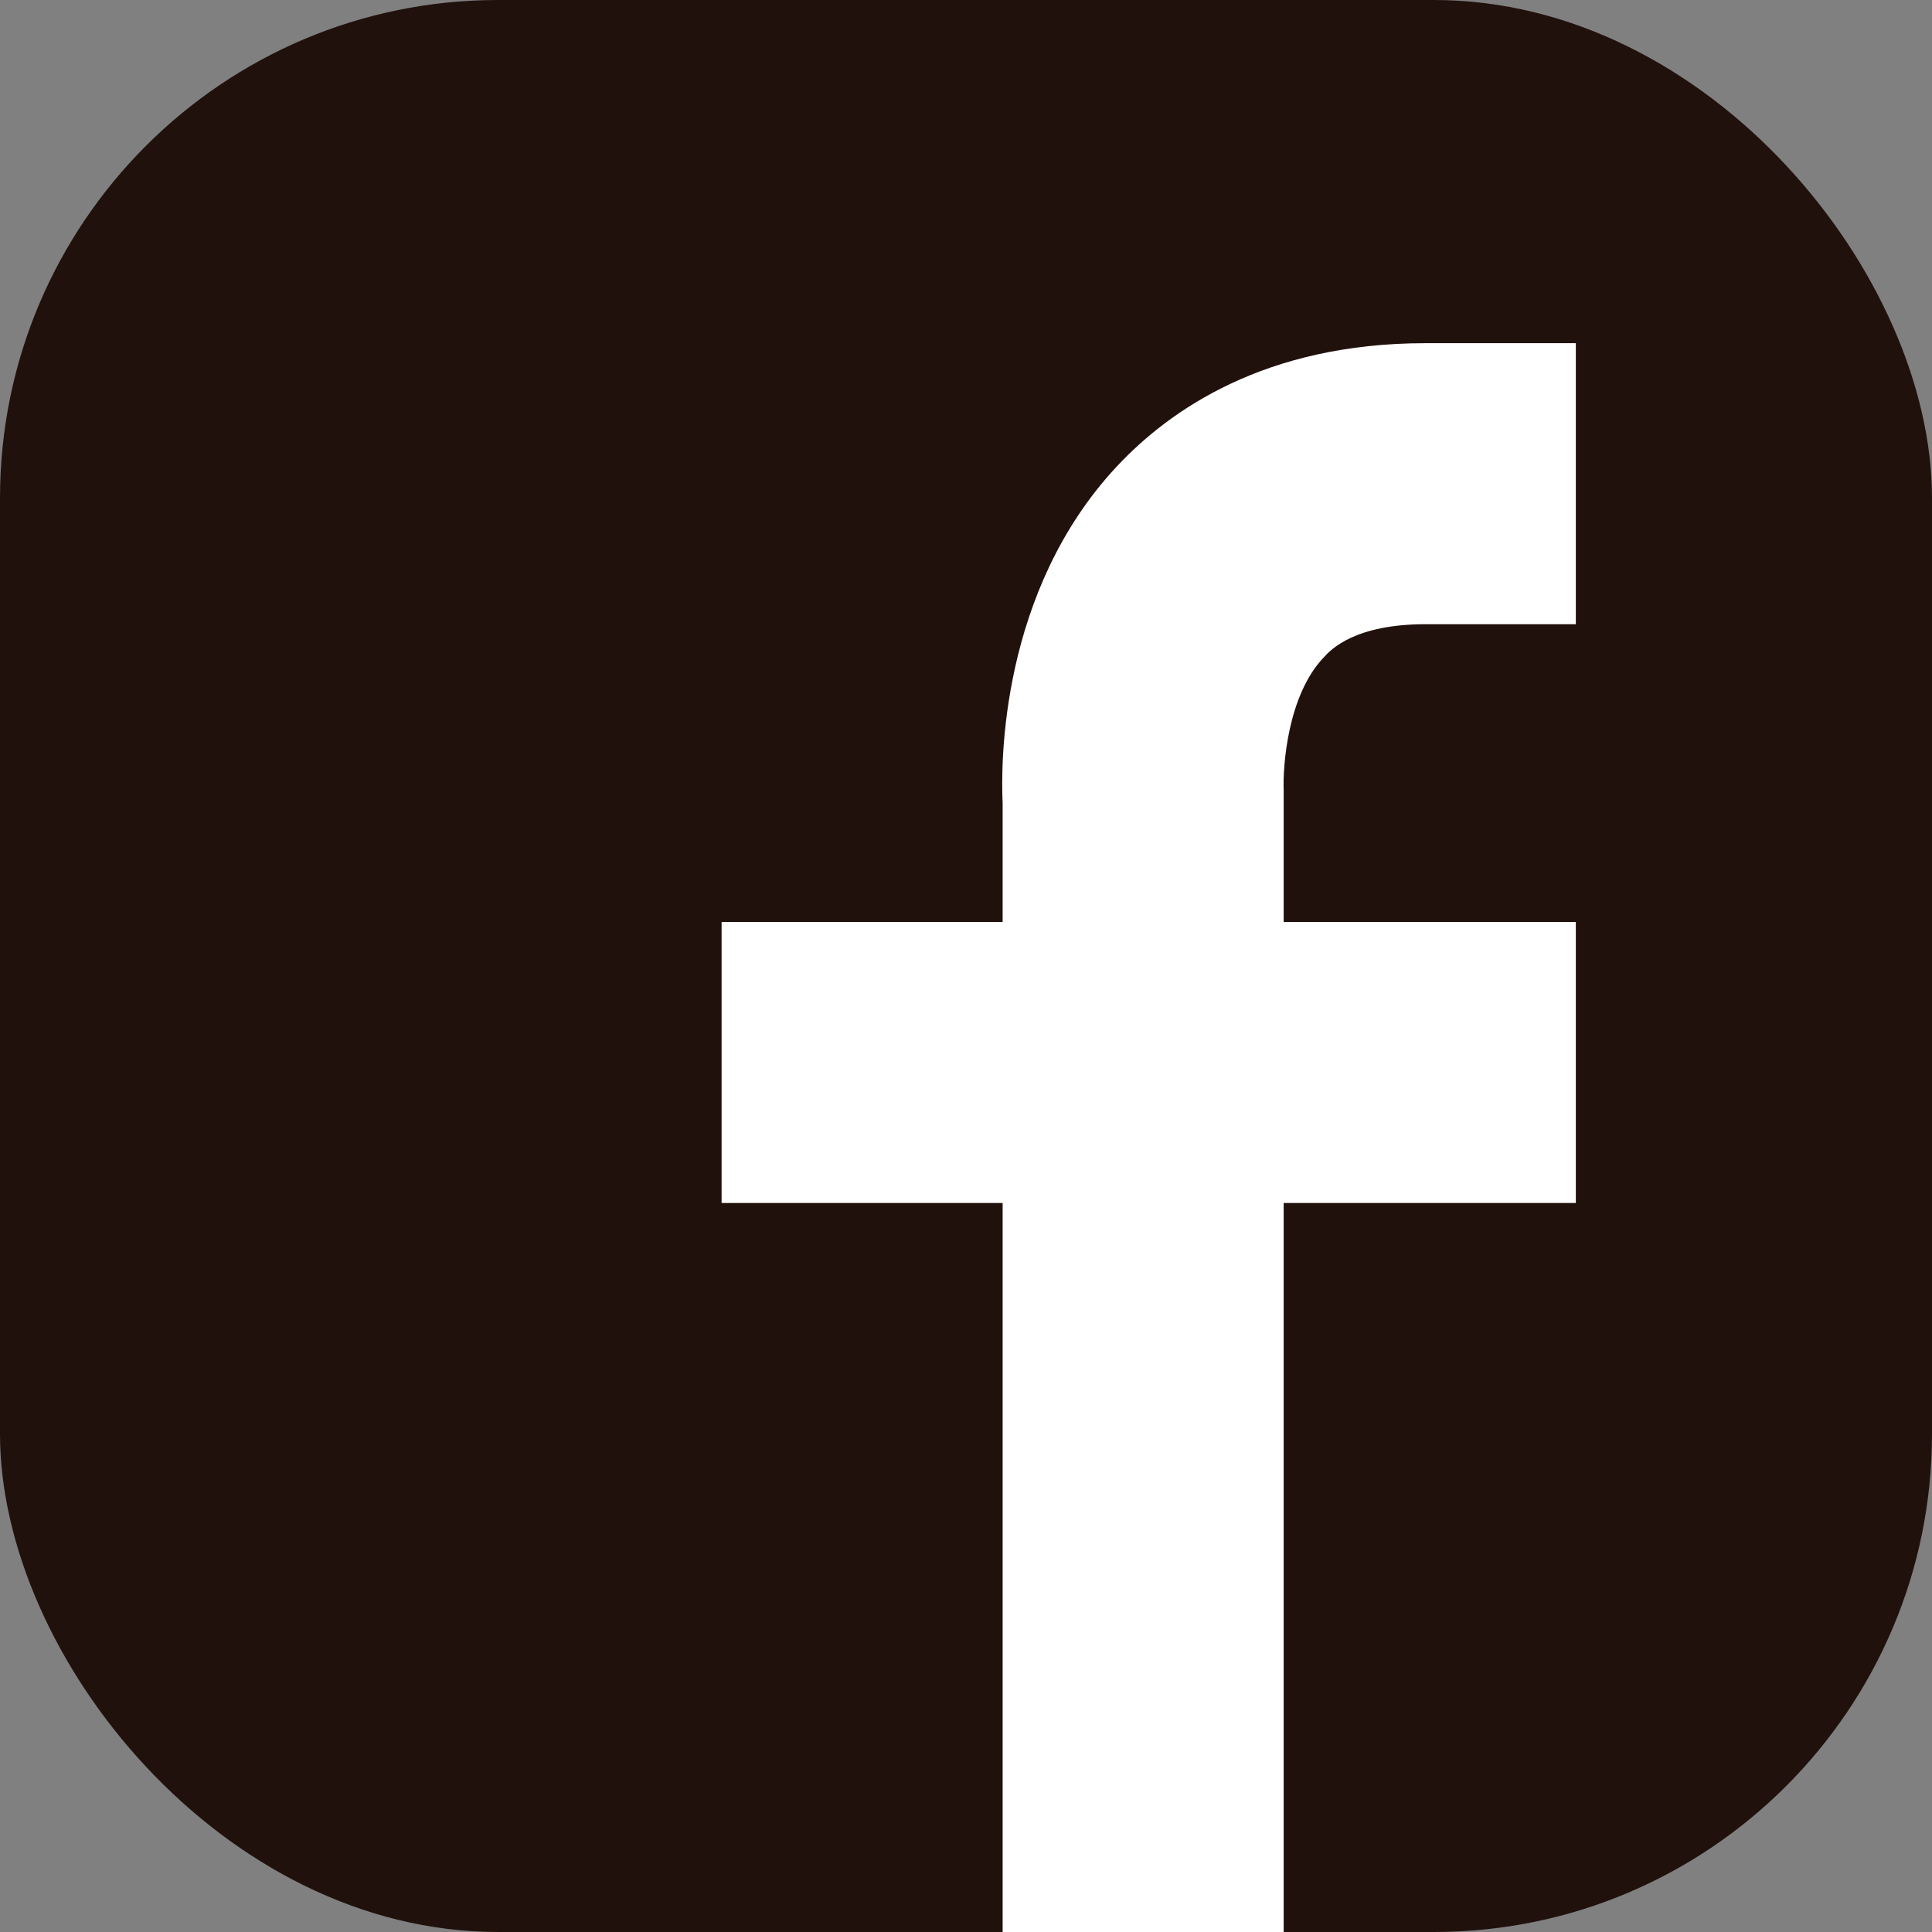
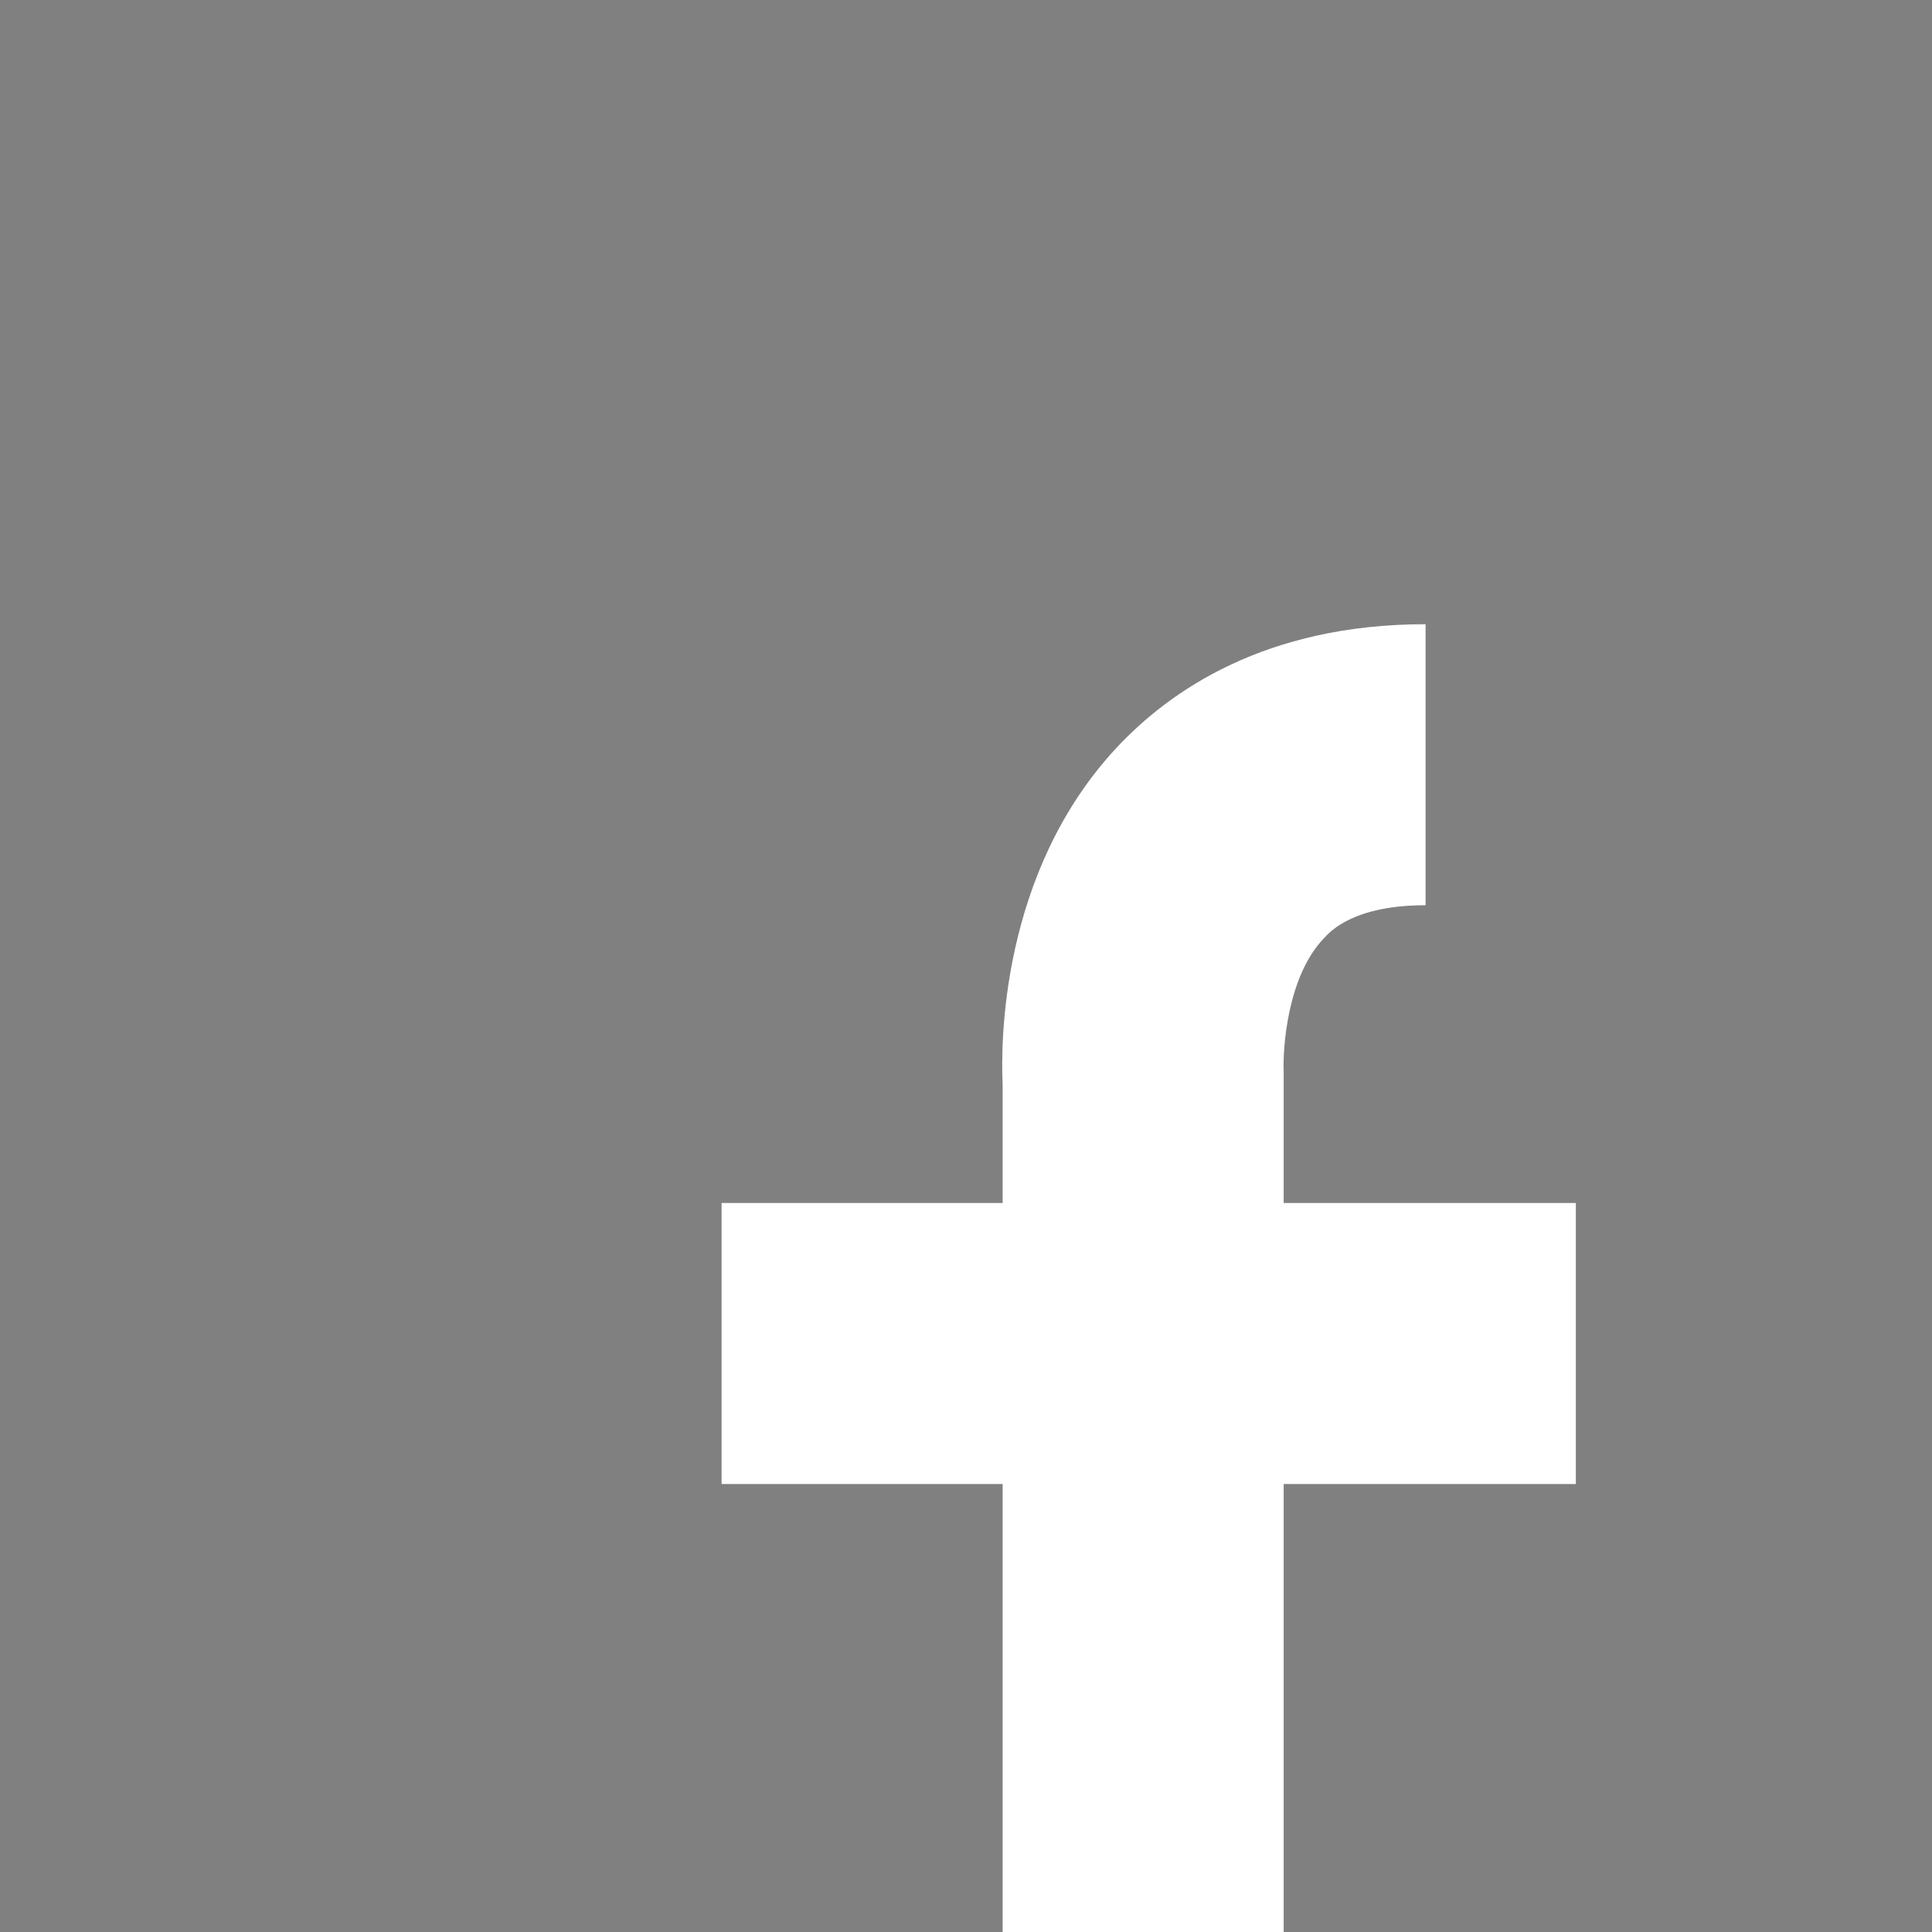
<svg xmlns="http://www.w3.org/2000/svg" id="_レイヤー_2" data-name="レイヤー 2" viewBox="0 0 20.83 20.83">
  <rect x="0" y="0" width="20.83" height="20.83" fill="#808080" stroke="none" />
  <defs>
    <style>
      .cls-1 {
        fill: #fff;
      }

      .cls-2 {
        fill: #21110d;
      }
    </style>
  </defs>
  <g id="_レイヤー_3" data-name="レイヤー 3">
    <g>
-       <rect class="cls-2" y="0" width="20.83" height="20.83" rx="5.37" ry="5.37" />
-       <path class="cls-1" d="M15.37,6.73h1.62v-3.03h-1.62c-1.73,0-2.76.72-3.33,1.33-1.26,1.35-1.25,3.21-1.23,3.63v1.28h-3.03v3.03h3.03v7.86h3.03v-7.86h3.15v-3.03h-3.15v-1.36s0-.06,0-.06c-.01-.25.04-1.02.43-1.43.08-.09.34-.36,1.1-.36Z" />
+       <path class="cls-1" d="M15.37,6.73h1.62h-1.62c-1.73,0-2.76.72-3.33,1.33-1.26,1.35-1.25,3.21-1.23,3.63v1.28h-3.03v3.03h3.03v7.86h3.03v-7.86h3.15v-3.03h-3.15v-1.36s0-.06,0-.06c-.01-.25.04-1.02.43-1.43.08-.09.34-.36,1.1-.36Z" />
    </g>
  </g>
</svg>